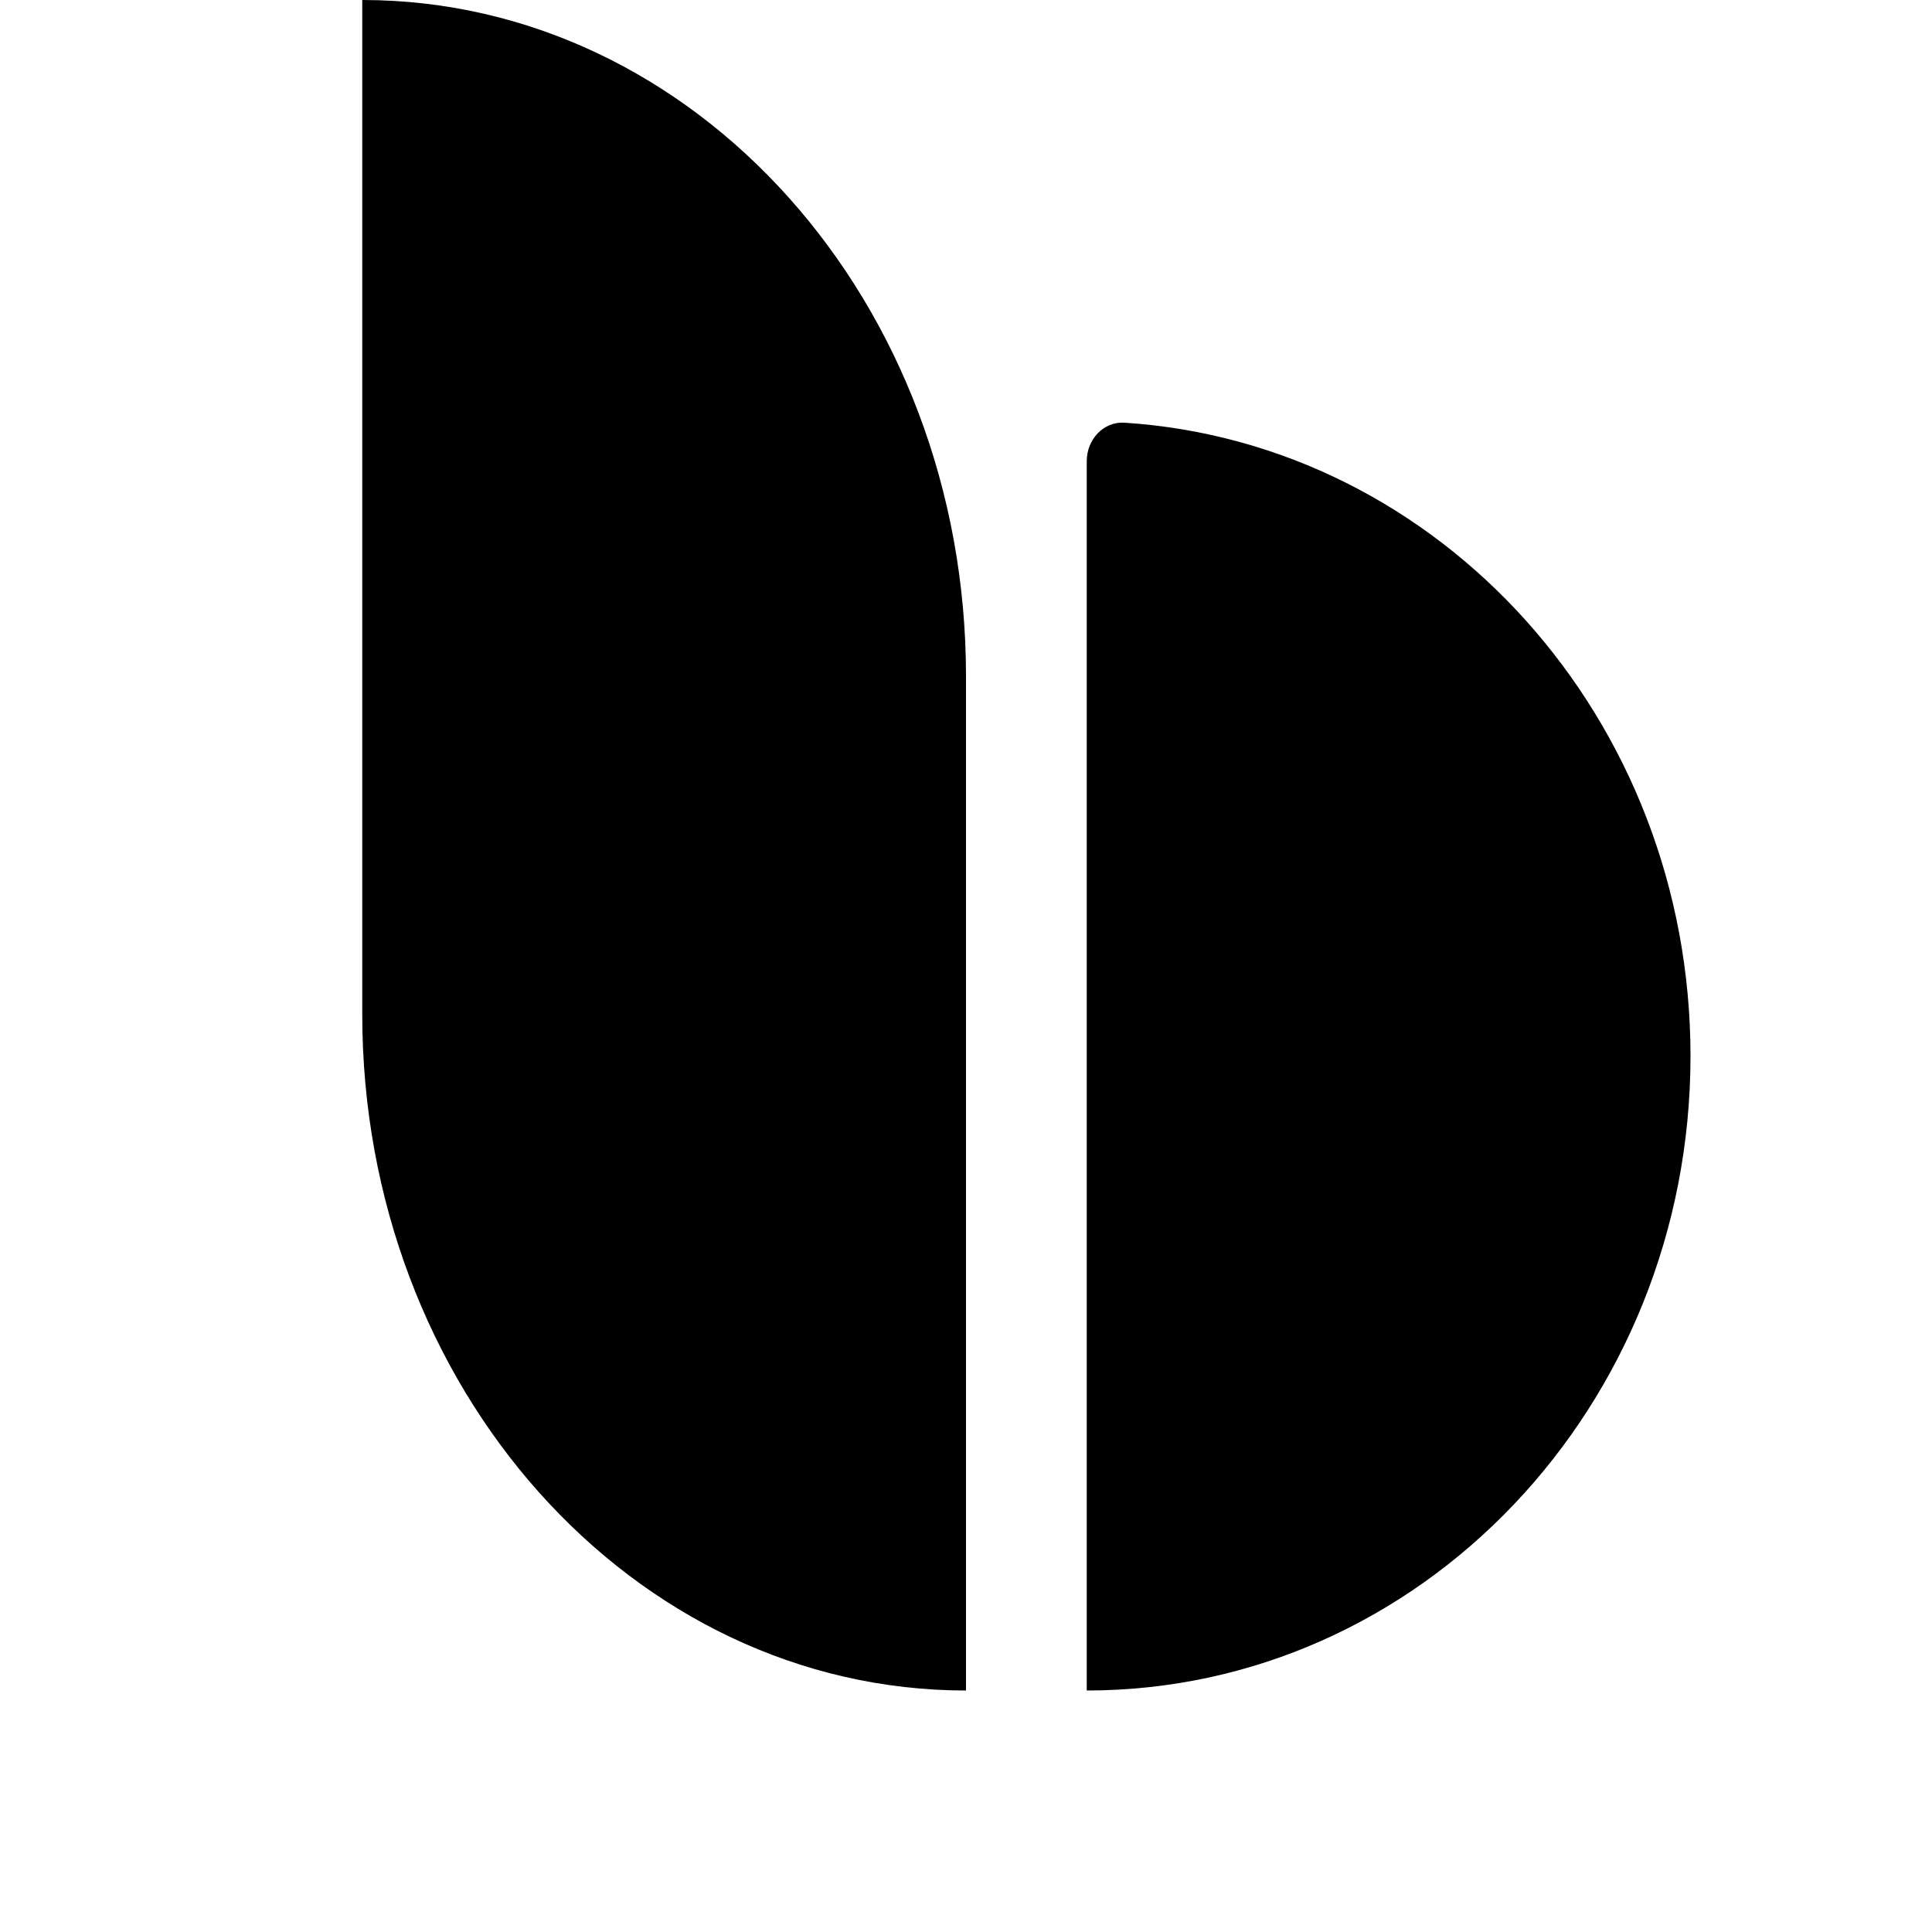
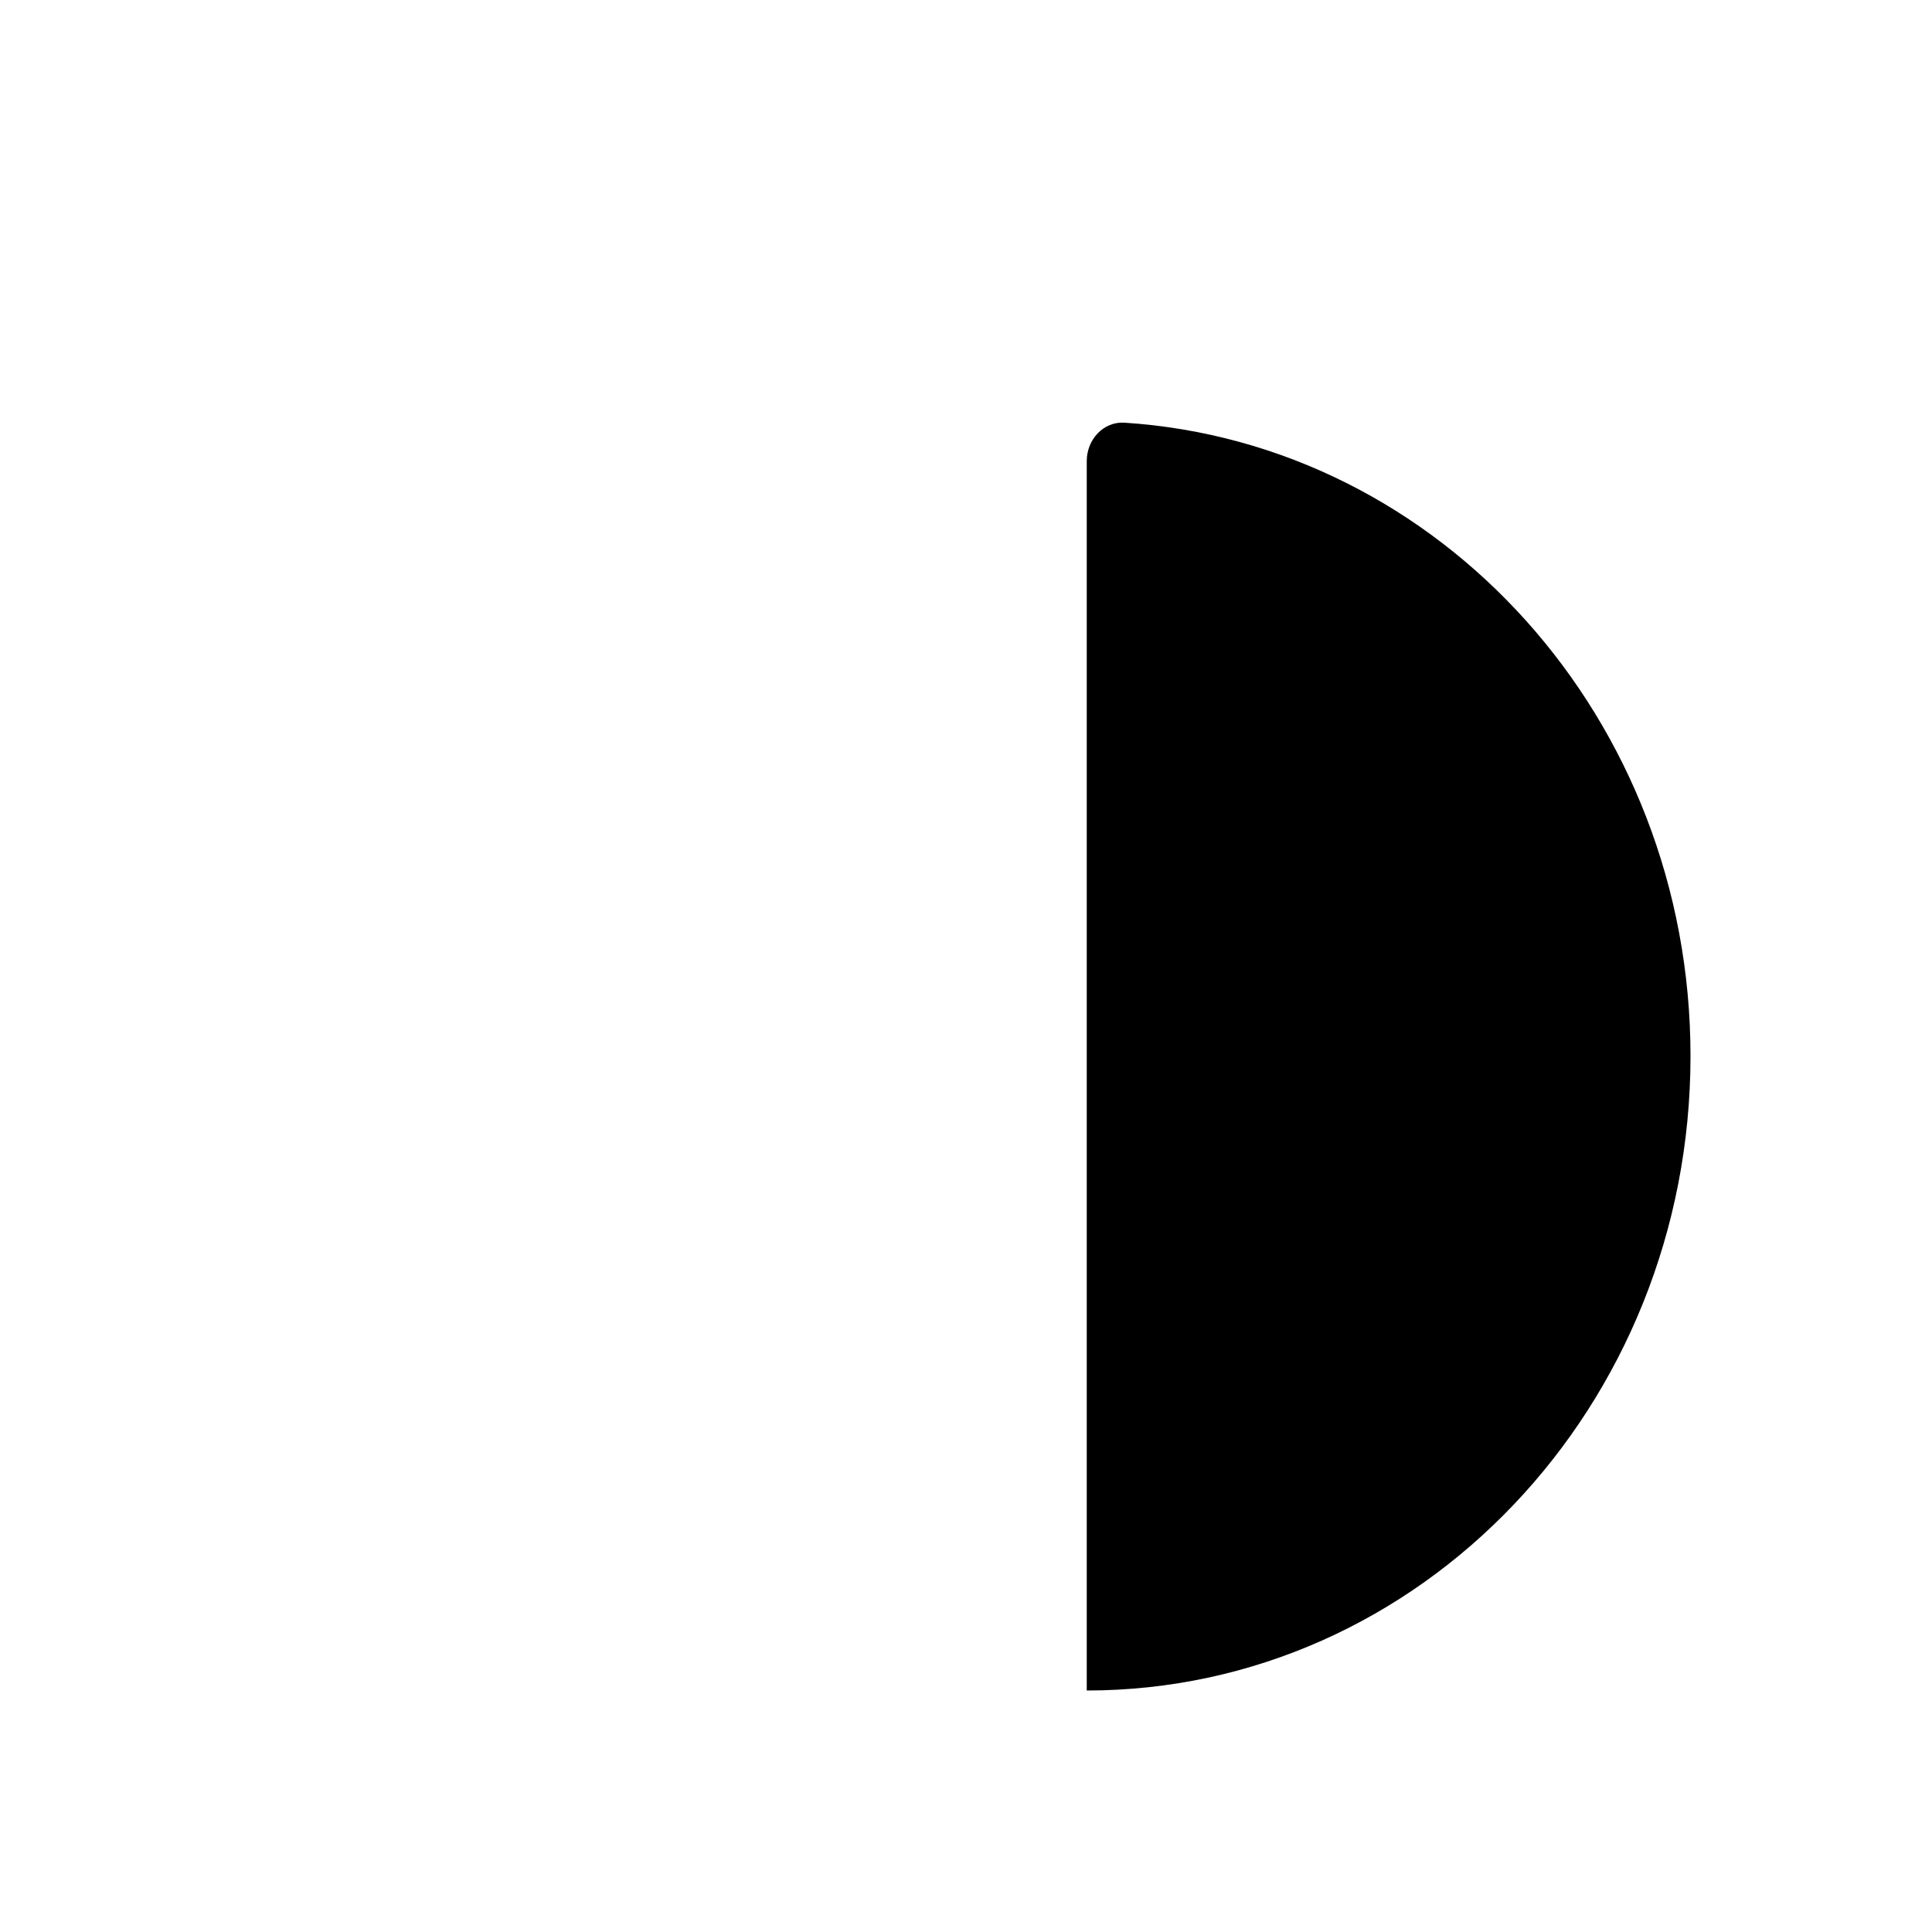
<svg xmlns="http://www.w3.org/2000/svg" width="32" height="32" viewBox="0 0 32 32" fill="none">
  <style>
  @media (prefers-color-scheme: dark) {
    .a { fill: #fff; }
  }
</style>
  <path d="M18.625 7.001C18.281 6.979 18 7.275 18 7.638V28C23.523 28 28 23.295 28 17.491C28 11.907 23.857 7.34 18.625 7.001Z" class="a" fill="#000" />
-   <path fill-rule="evenodd" class="a" clip-rule="evenodd" d="M16 11.2V14V28C10.477 28 6 22.986 6 16.8V14V0C11.523 0 16 5.014 16 11.2Z" fill="#000" />
</svg>